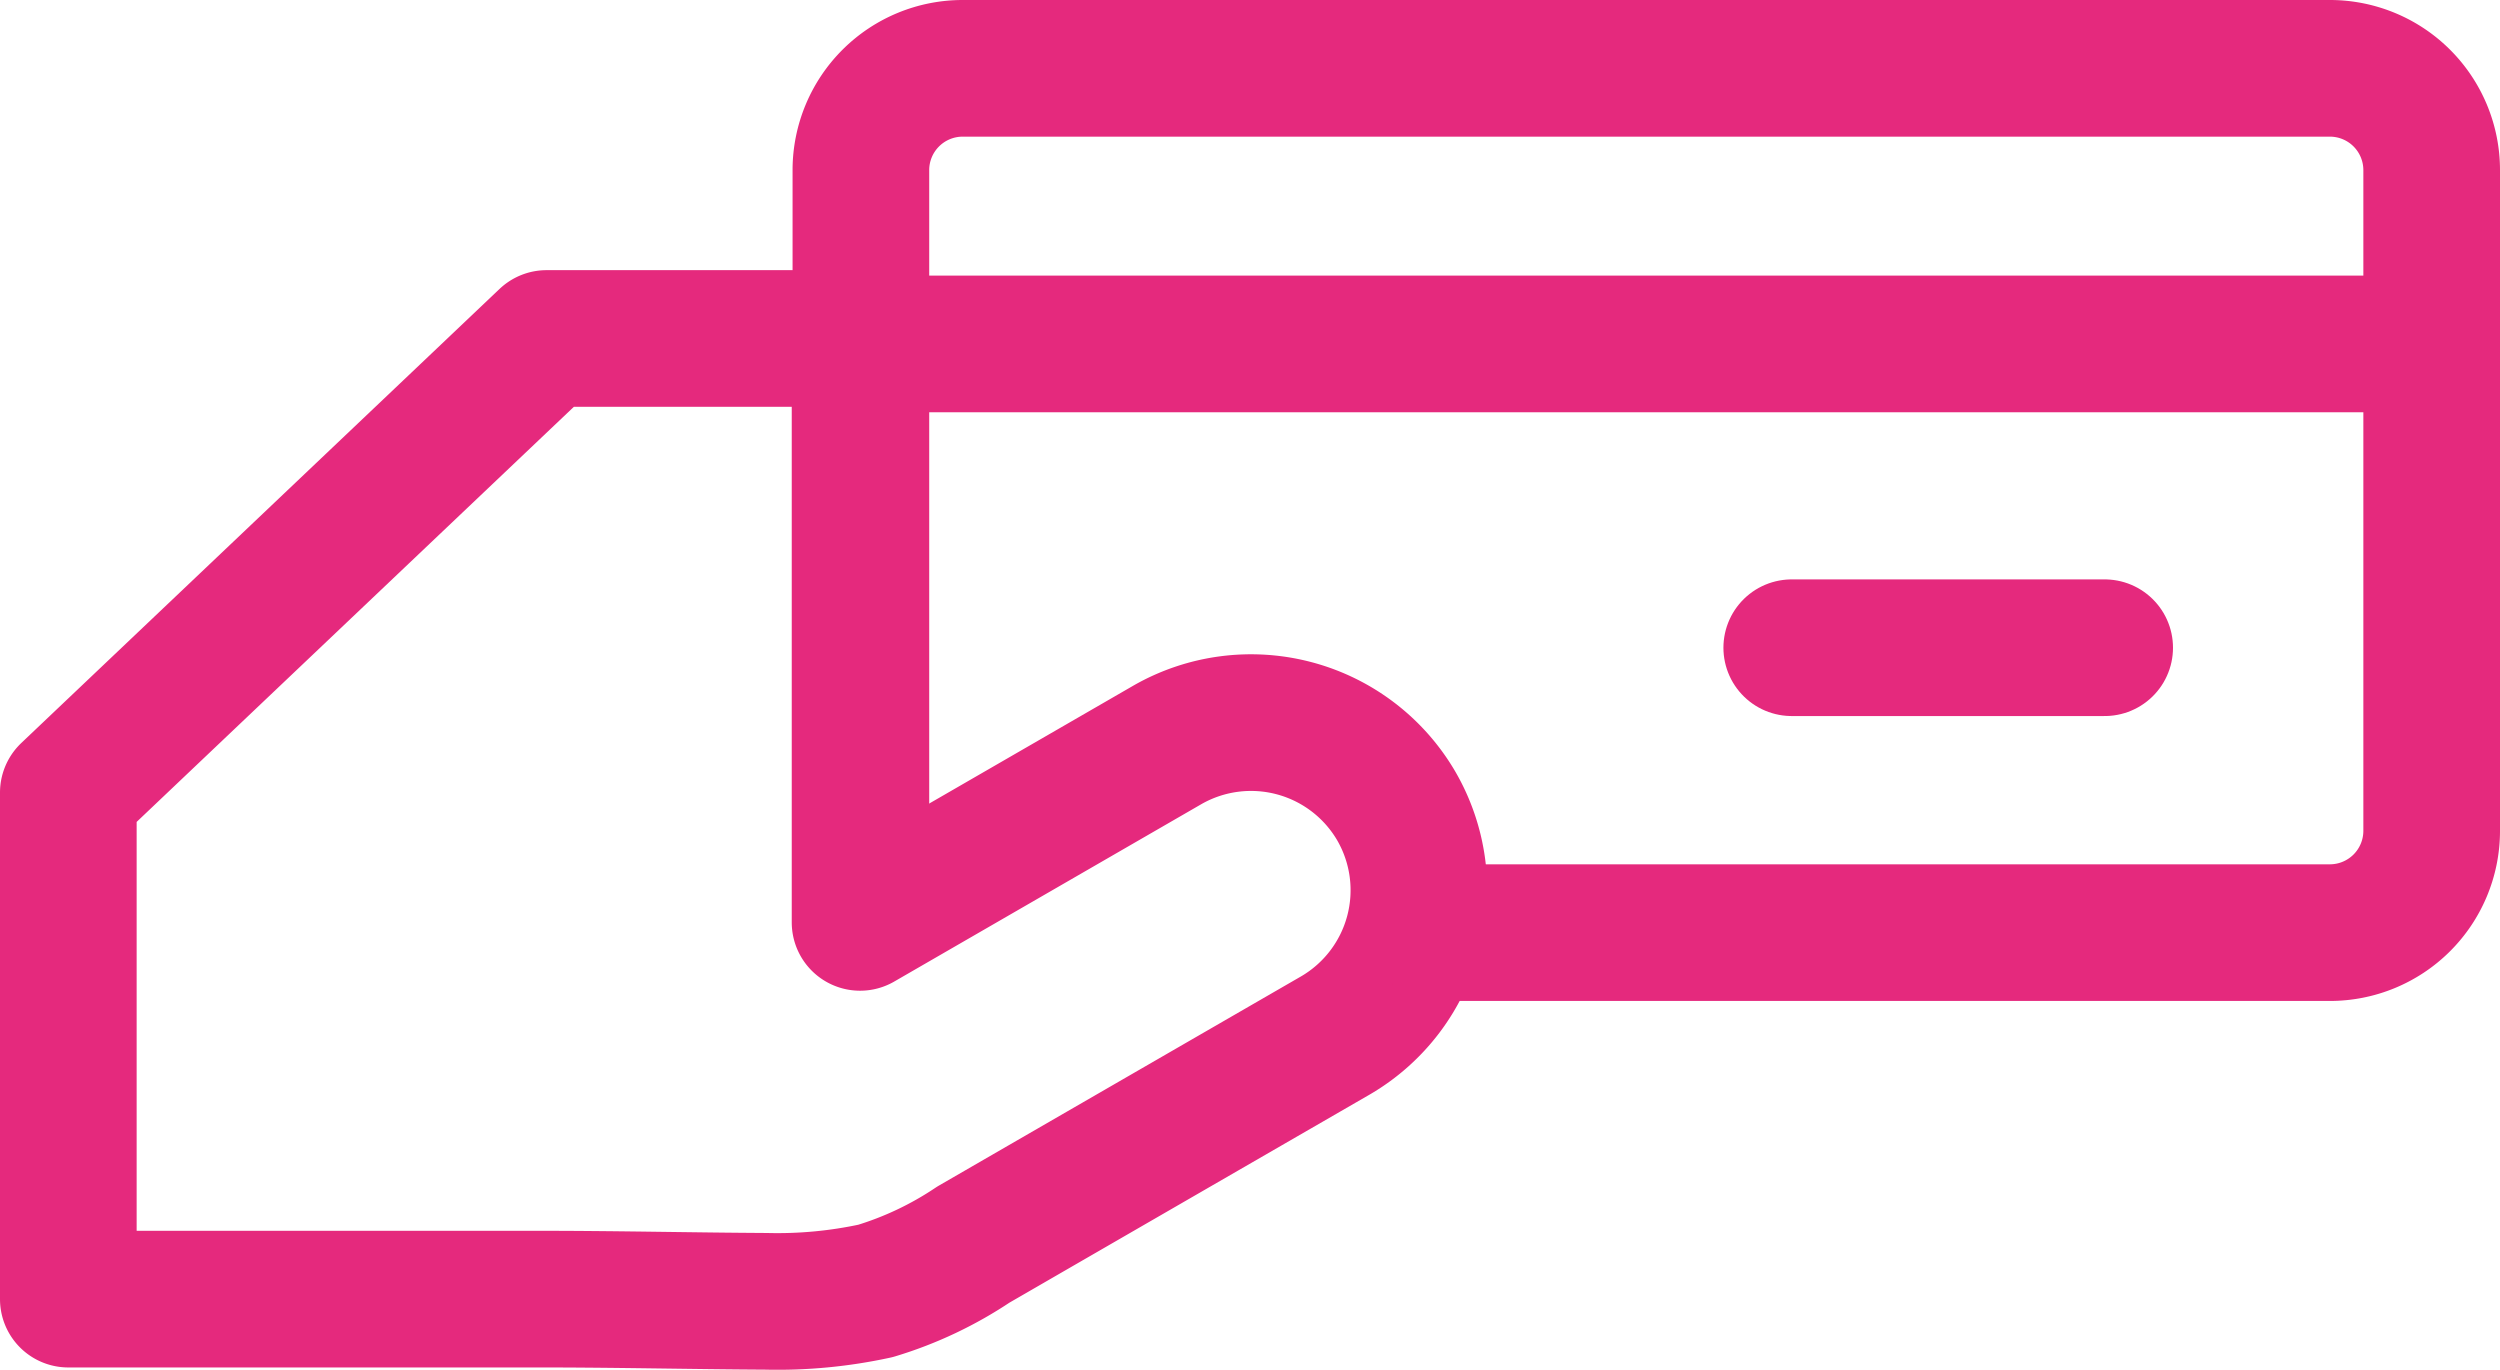
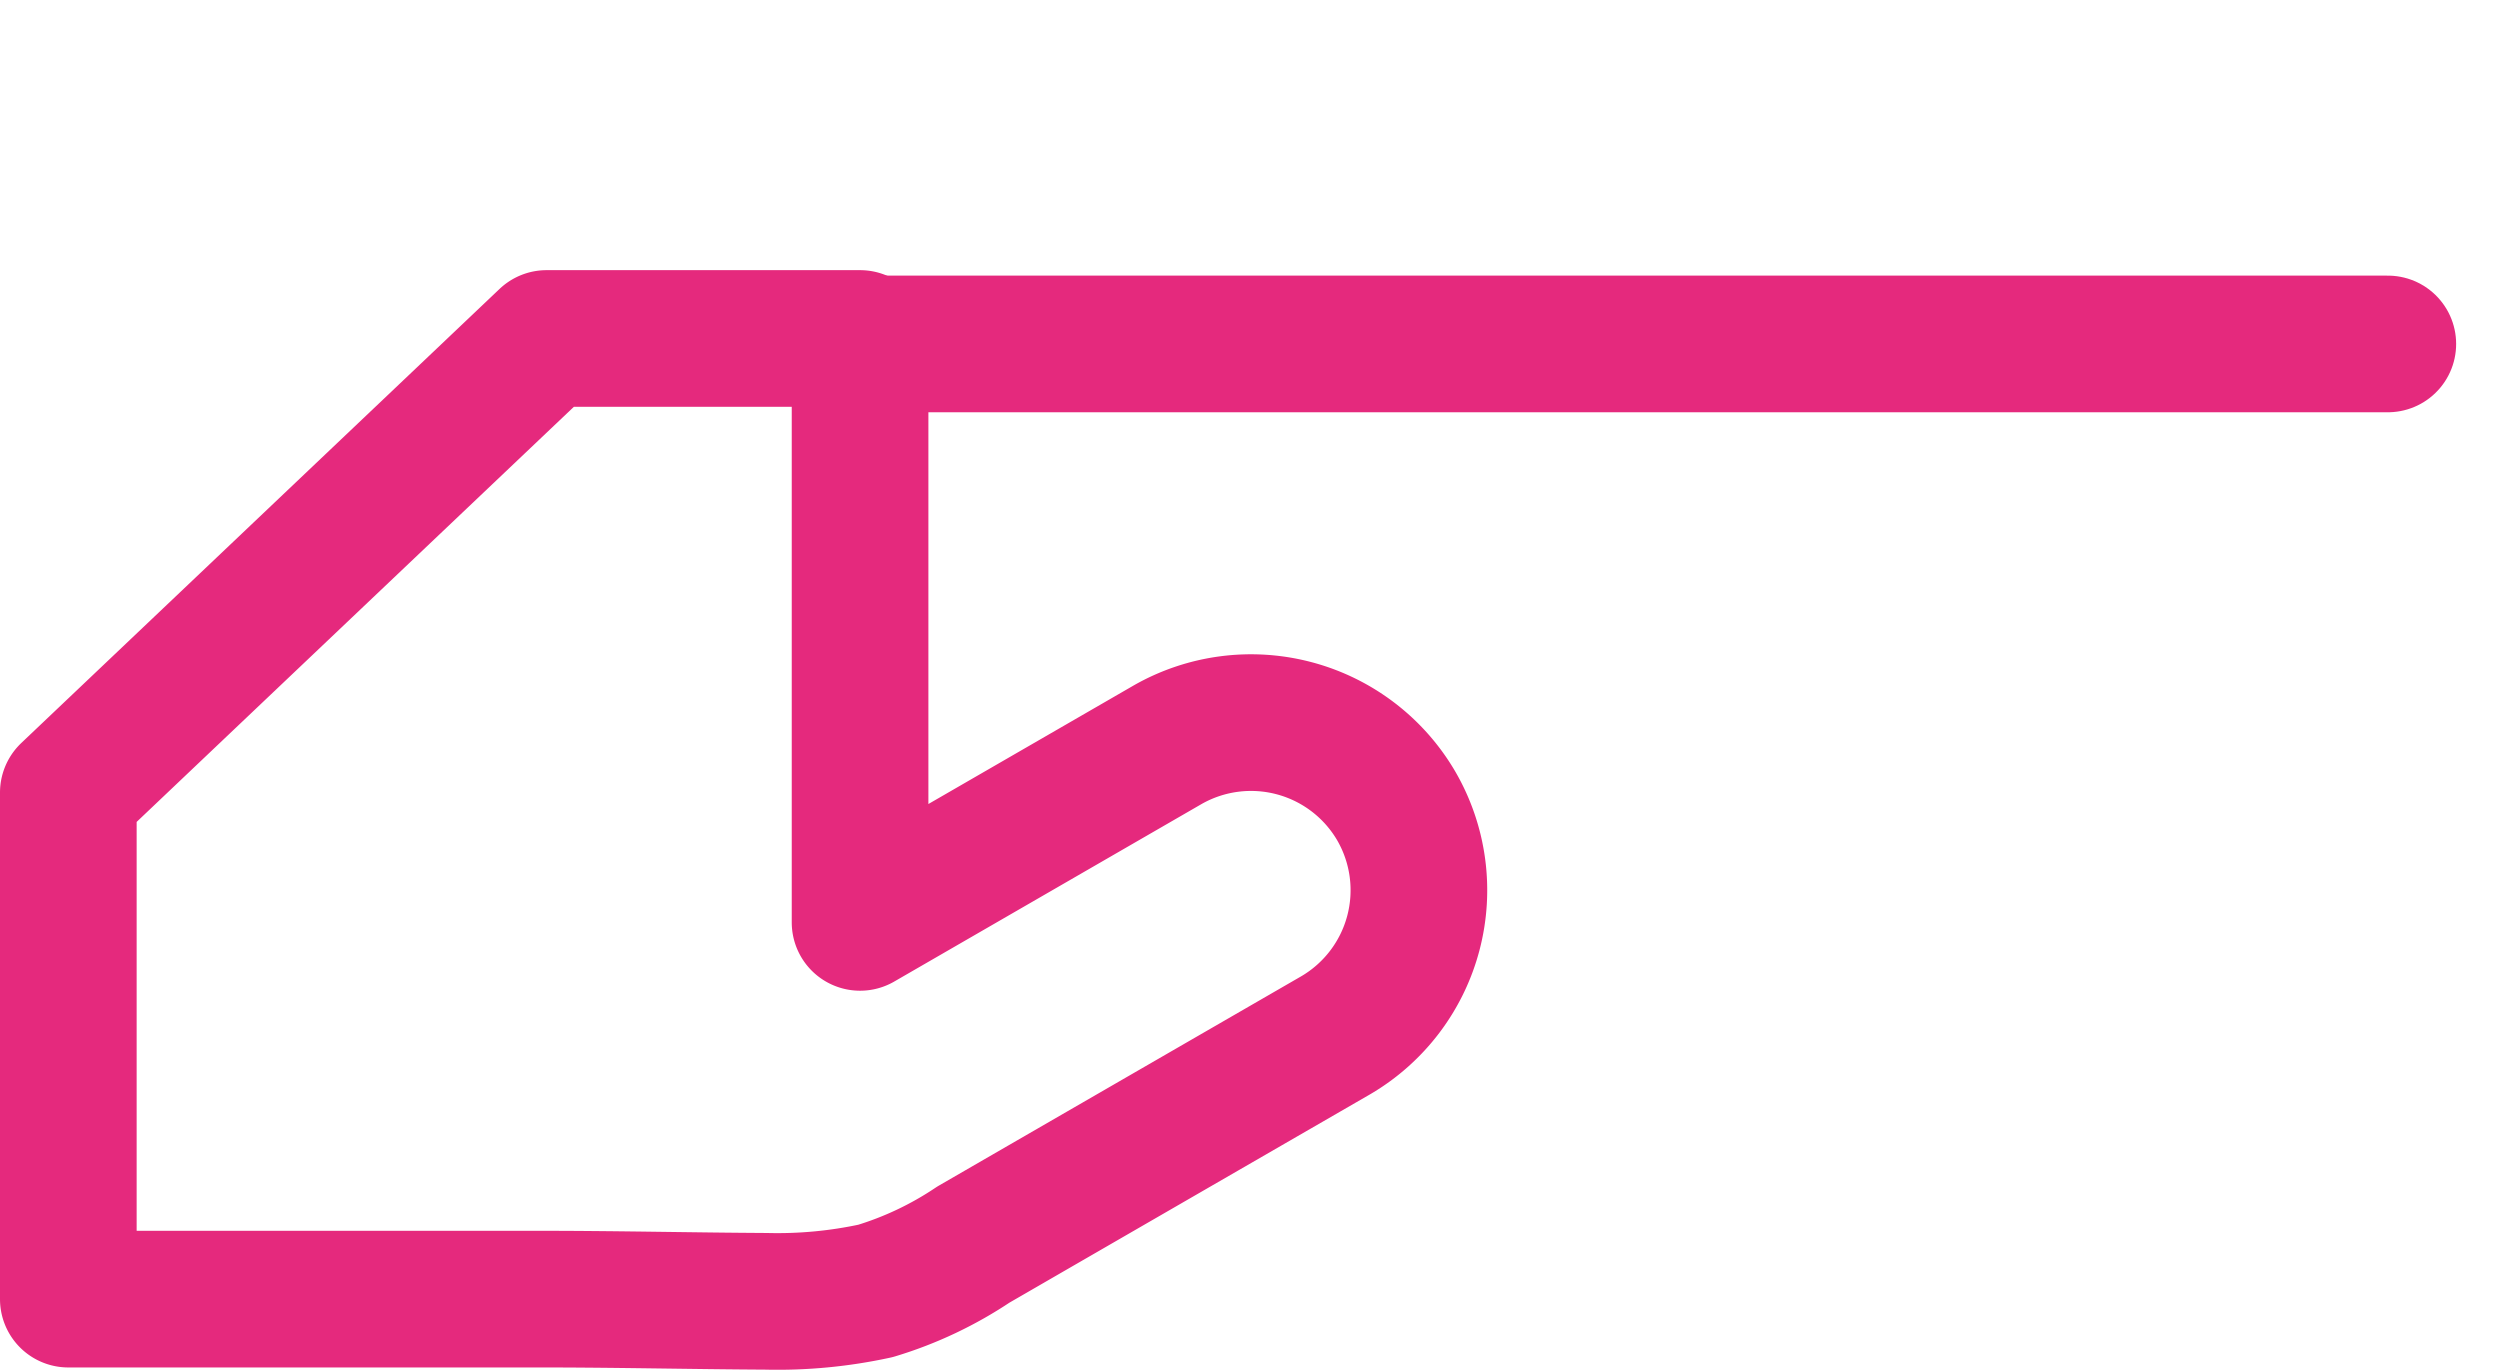
<svg xmlns="http://www.w3.org/2000/svg" width="18.295" height="10.023" viewBox="0 0 18.295 10.023">
  <defs>
    <style>.cls-1{fill:none;stroke:#e5297d;stroke-linecap:round;stroke-linejoin:round;}</style>
  </defs>
  <title>Asset 13</title>
  <g id="Layer_2" data-name="Layer 2">
    <g id="Layer_6" data-name="Layer 6">
      <path class="cls-1" d="M10.219,5.9a1.231,1.231,0,0,0-1.676-.449L6.294,6.75V2.477H4L.5,5.8V9.507H3.957c.55,0,1.1.013,1.65.016a3.371,3.371,0,0,0,.8-.076,2.671,2.671,0,0,0,.716-.339l.5-.289,1.191-.688.961-.555A1.23,1.23,0,0,0,10.219,5.9Z" />
      <line class="cls-1" x1="6.302" y1="2.517" x2="17.474" y2="2.517" />
-       <line class="cls-1" x1="13.112" y1="4.74" x2="15.402" y2="4.74" />
-       <path class="cls-1" d="M6.3,6.455V1.243A.745.745,0,0,1,7.045.5H17.053a.745.745,0,0,1,.742.743V6.082a.745.745,0,0,1-.742.743H10.52" />
    </g>
  </g>
</svg>